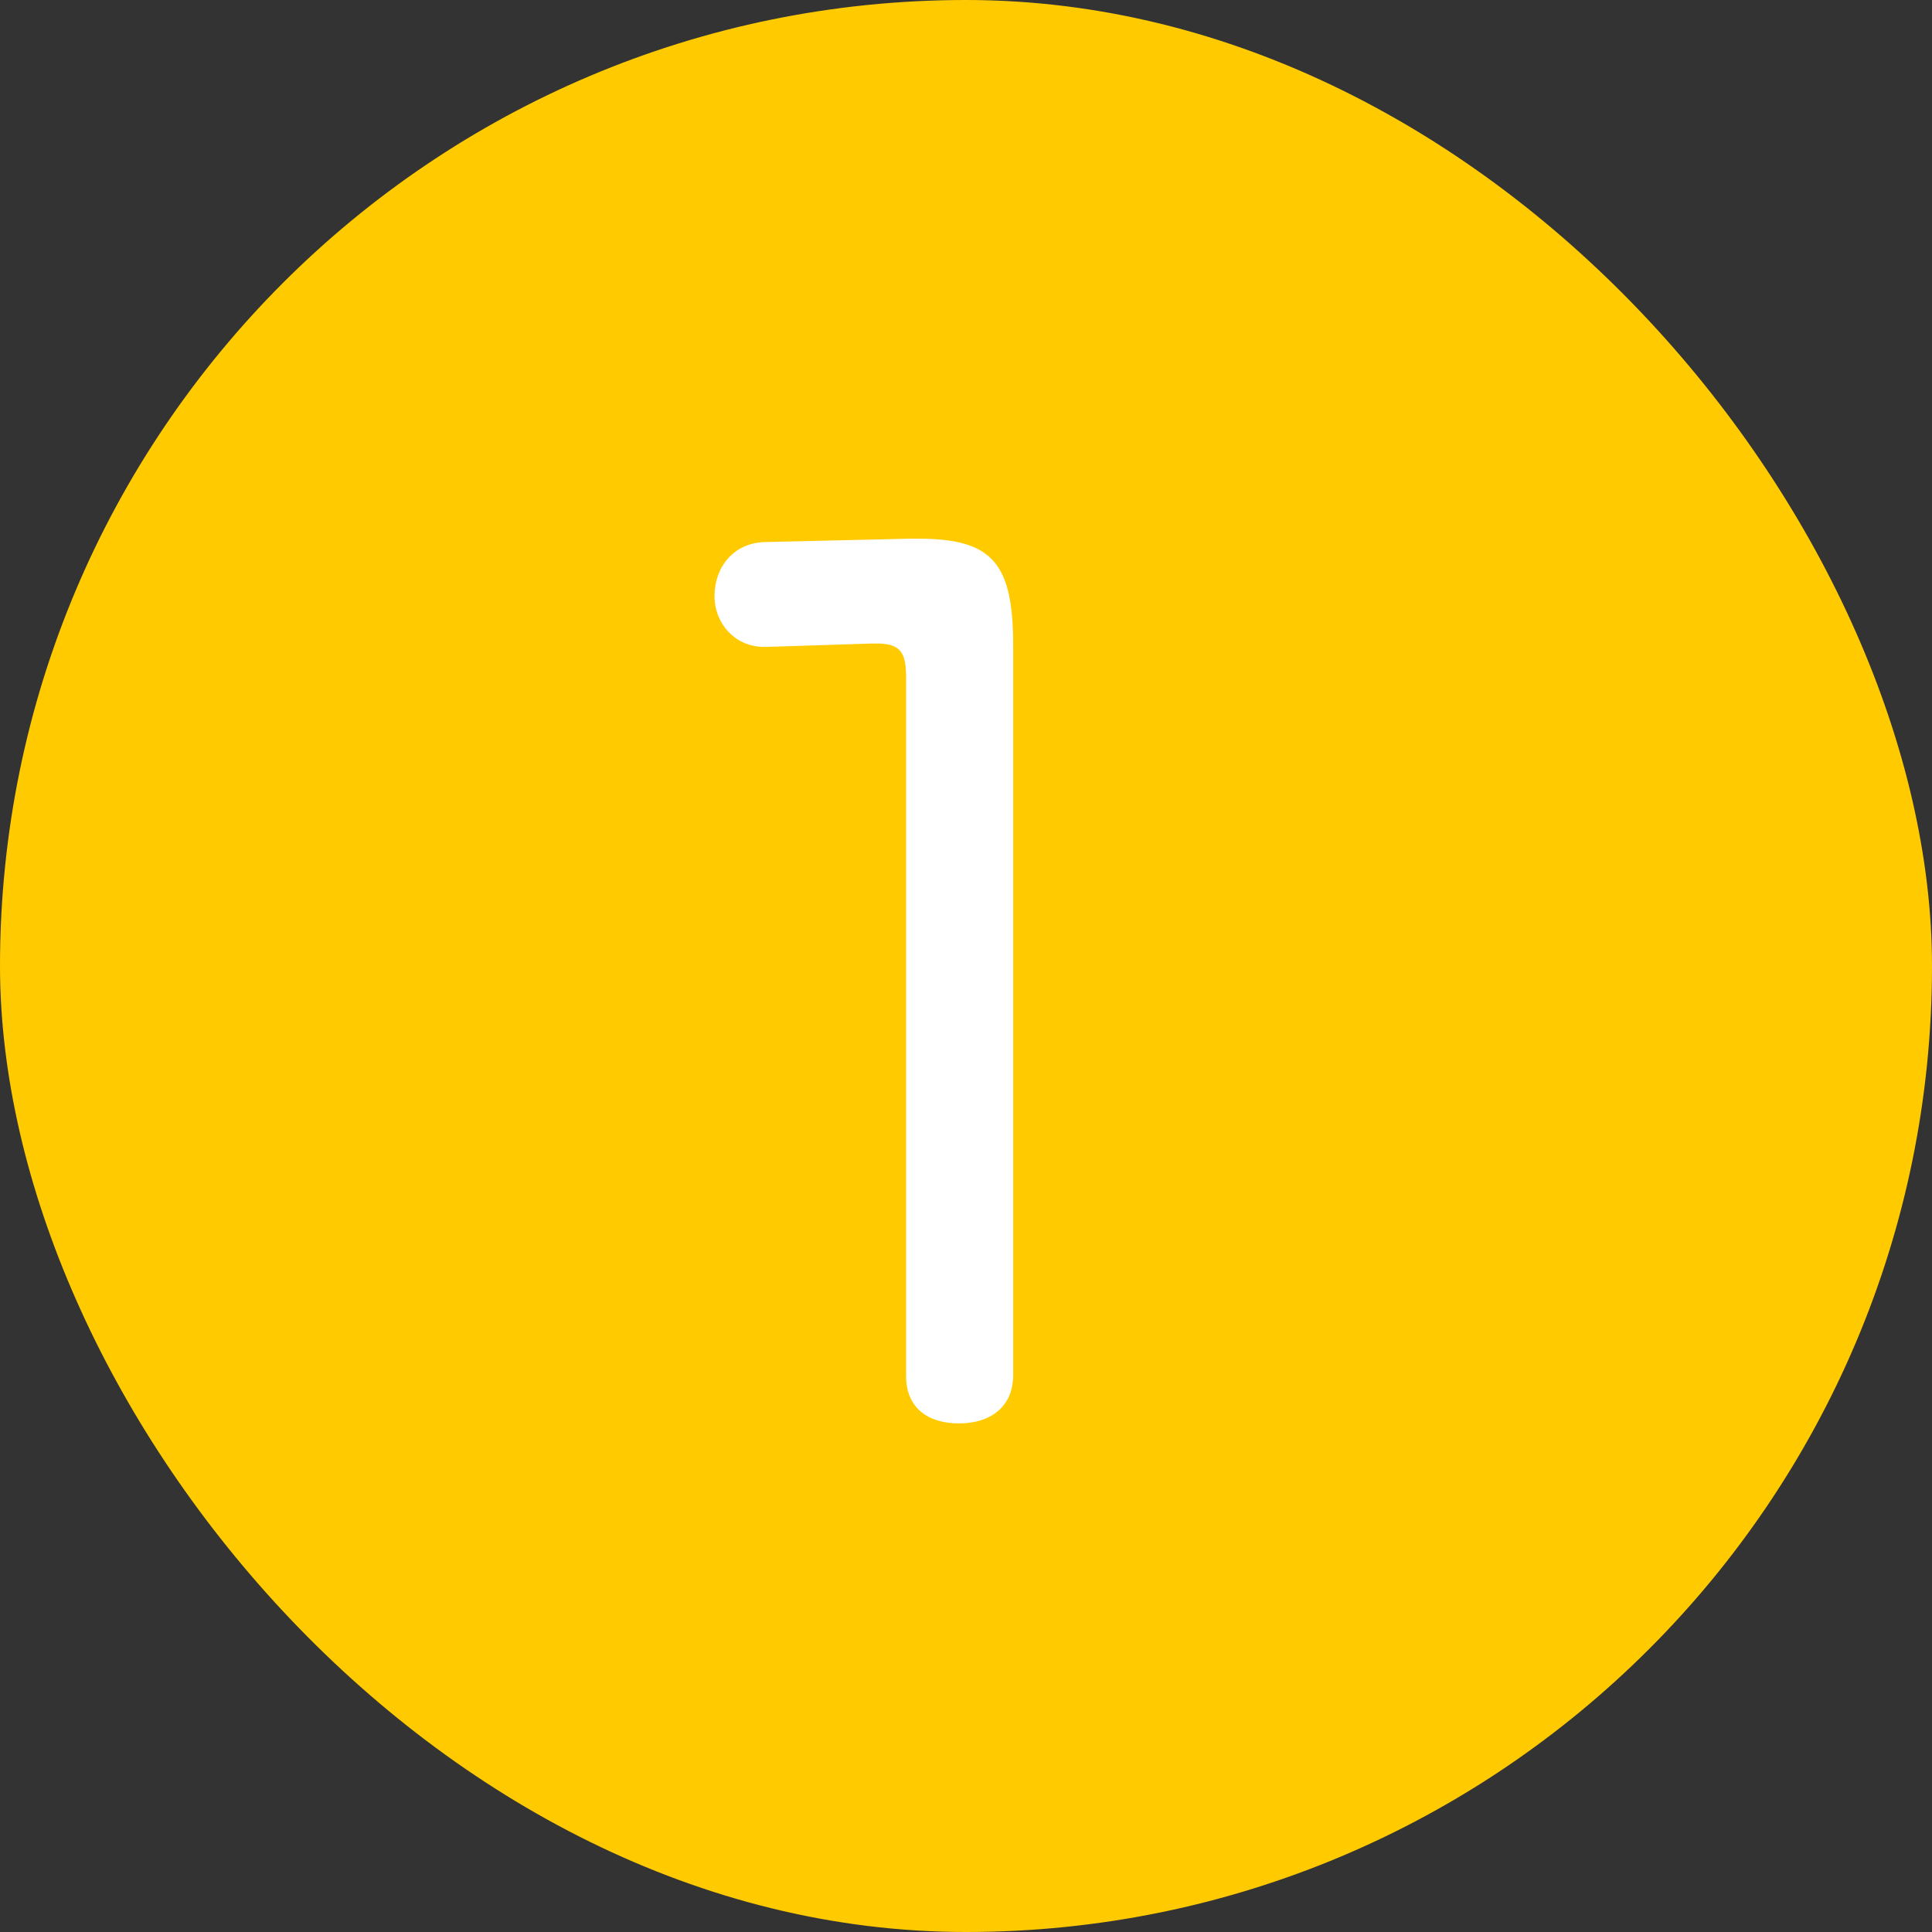
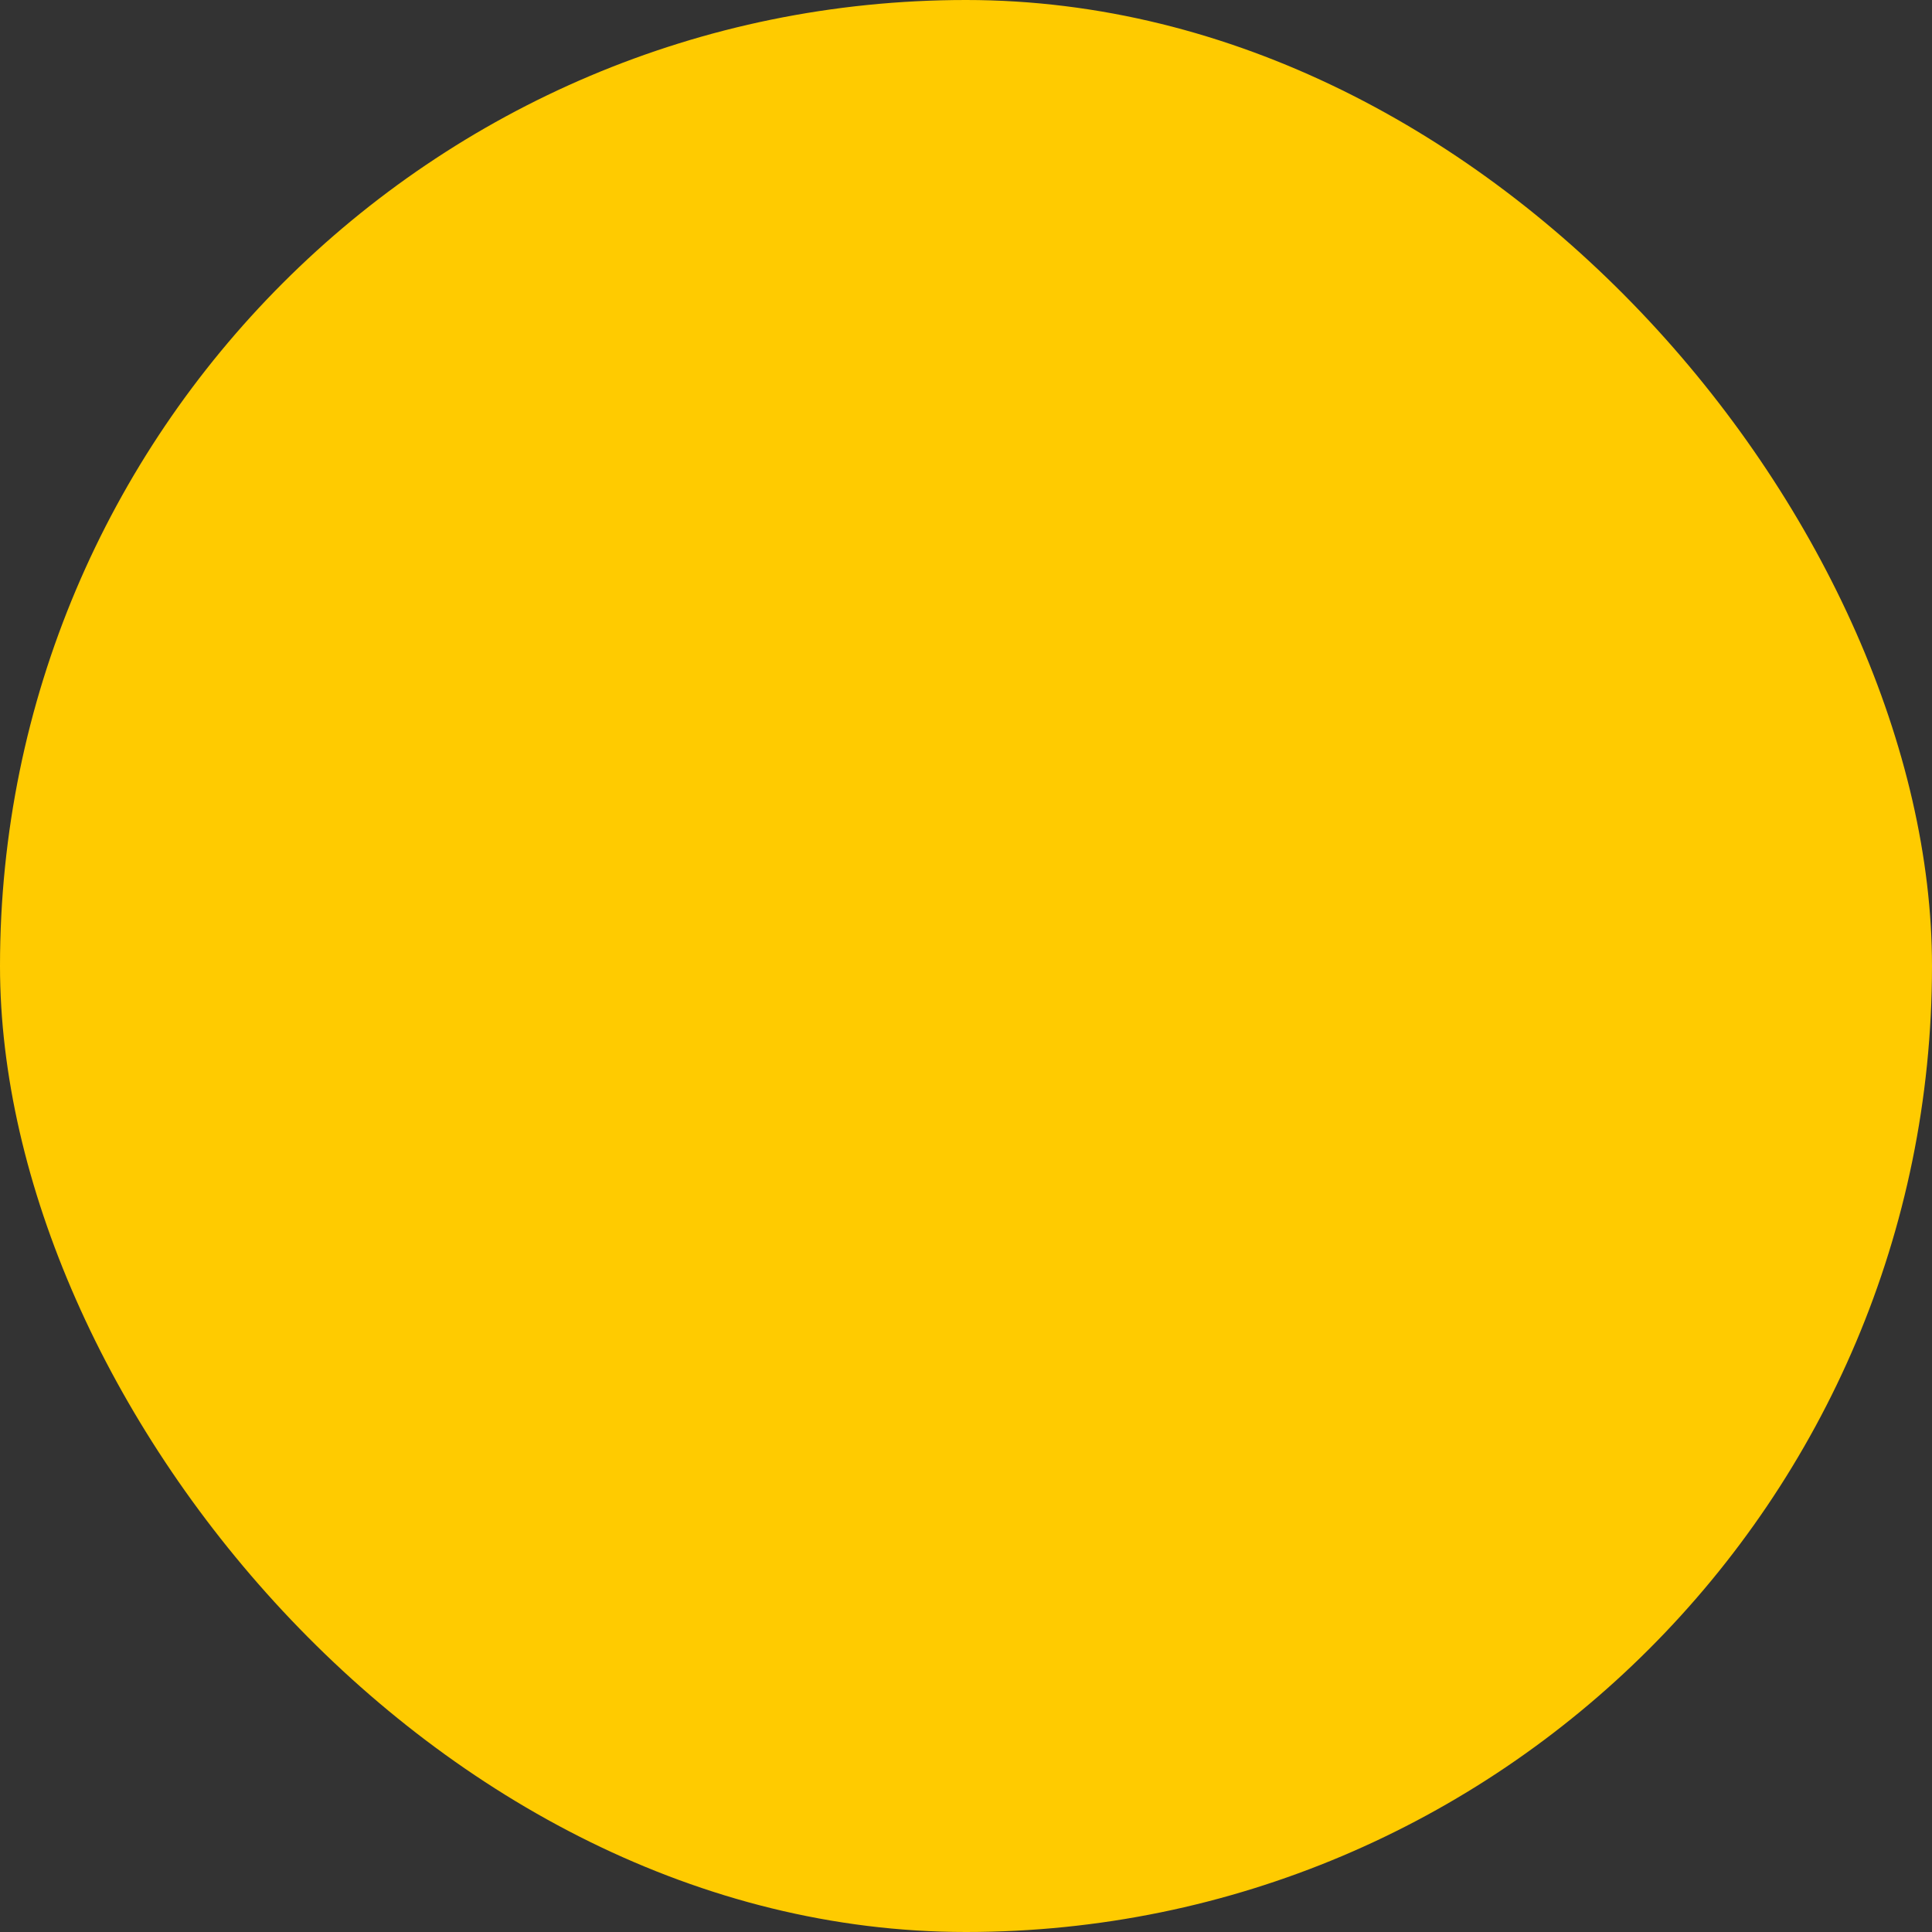
<svg xmlns="http://www.w3.org/2000/svg" width="24" height="24" viewBox="0 0 24 24" fill="none">
  <rect x="0" y="0" width="24" height="24" fill="#333333" stroke="none" />
  <rect width="24" height="24" rx="12" fill="#FFCB00" />
-   <path d="M12.586 8.022V17.08C12.586 17.486 12.292 17.682 11.914 17.682C11.522 17.682 11.256 17.486 11.256 17.094V8.414C11.256 8.106 11.186 7.994 10.892 7.994C10.878 7.994 10.85 7.994 10.836 7.994L9.52 8.036C9.506 8.036 9.506 8.036 9.492 8.036C9.128 8.036 8.876 7.742 8.876 7.406C8.876 7.042 9.114 6.748 9.492 6.734L11.284 6.692C11.326 6.692 11.368 6.692 11.41 6.692C12.334 6.692 12.586 7 12.586 8.022Z" fill="white" />
</svg>